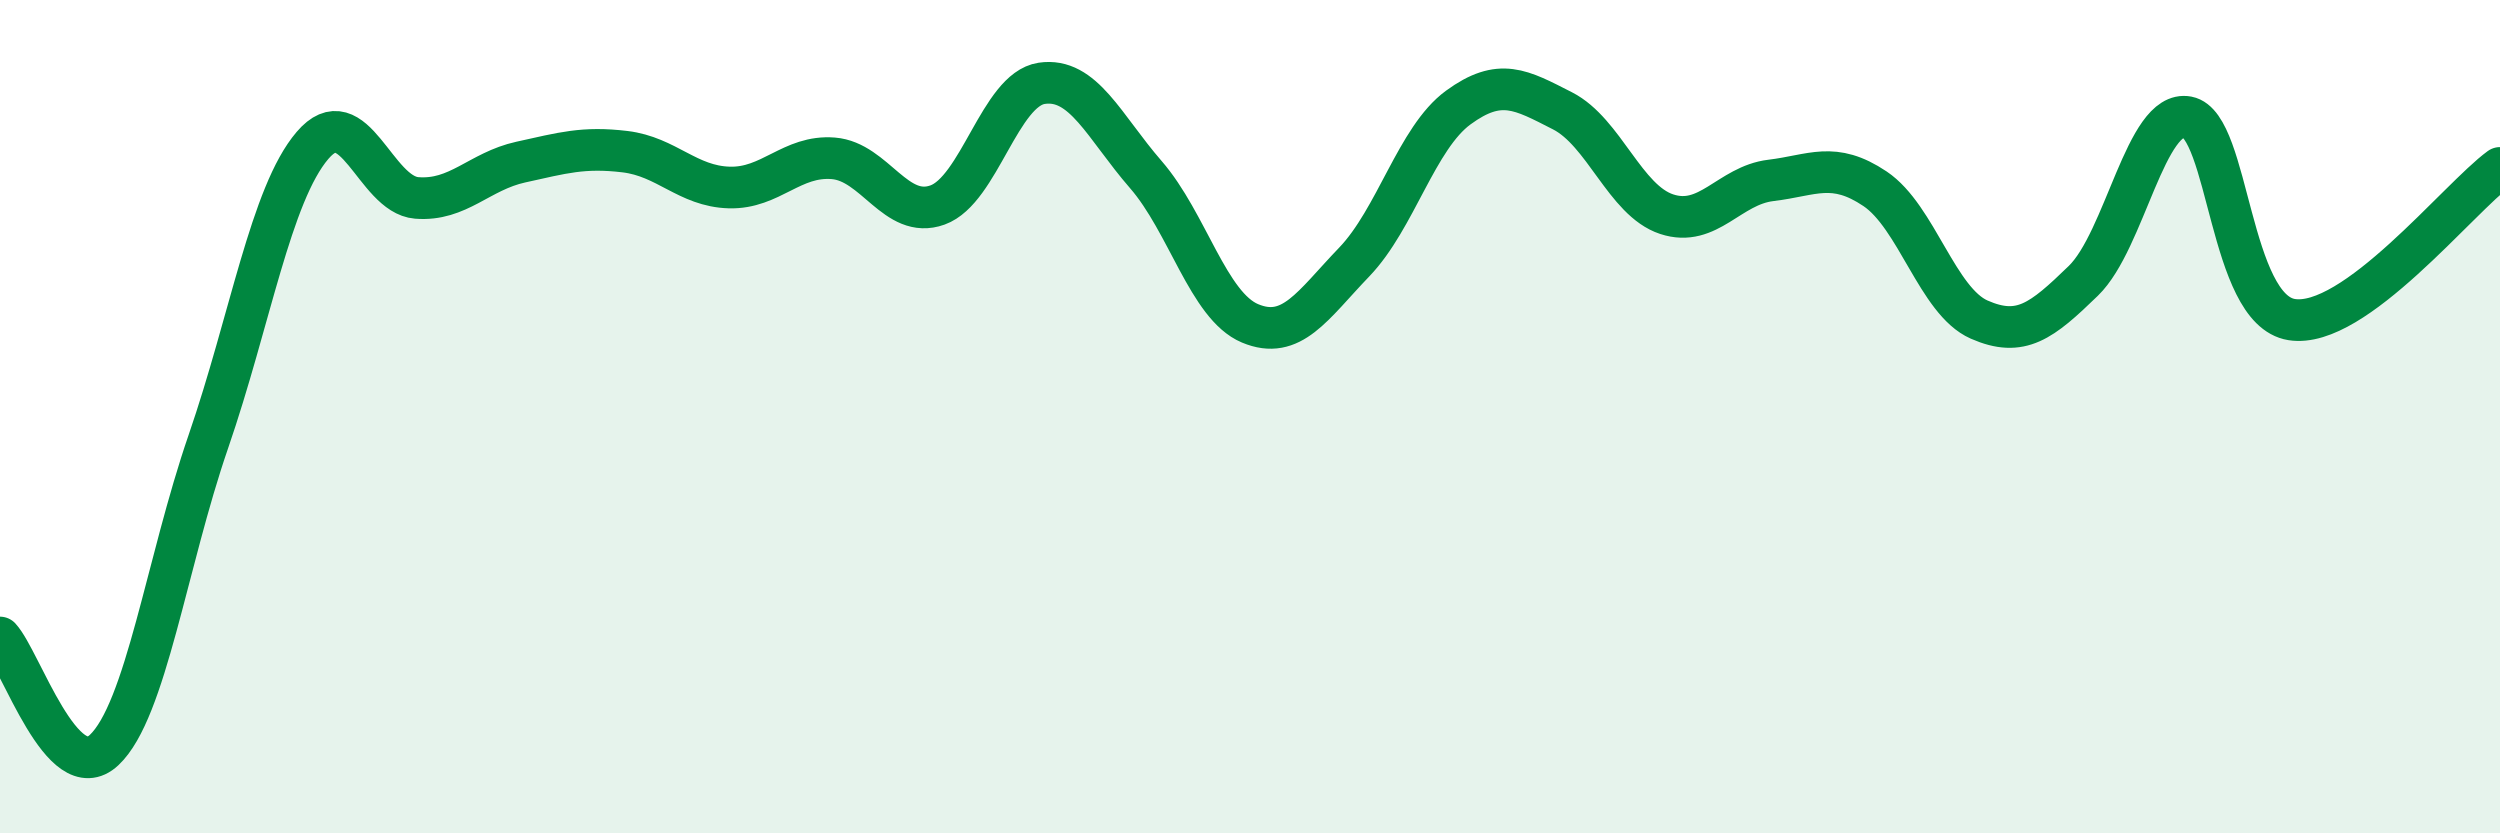
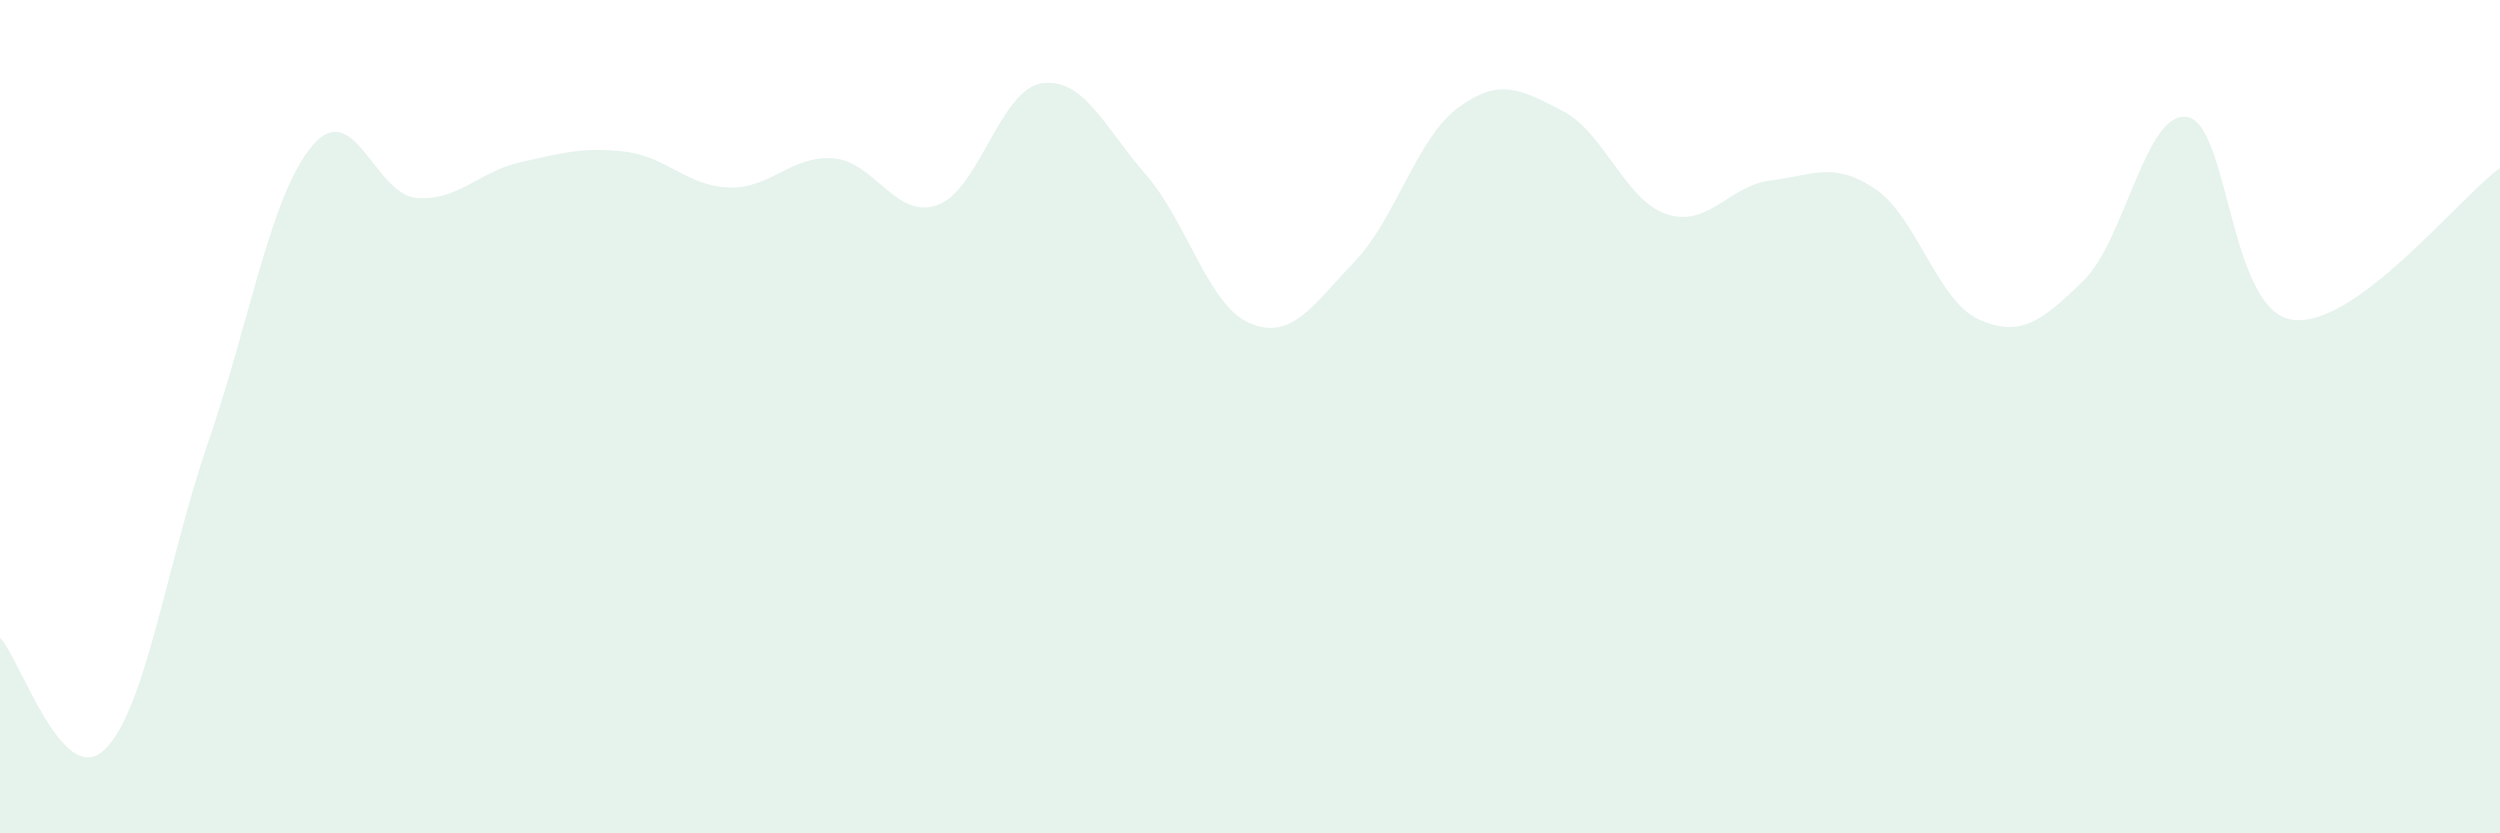
<svg xmlns="http://www.w3.org/2000/svg" width="60" height="20" viewBox="0 0 60 20">
  <path d="M 0,15.3 C 0.5,15.84 1.5,18.94 2.5,18 C 3.5,17.06 4,13.5 5,10.6 C 6,7.7 6.5,4.66 7.5,3.49 C 8.5,2.32 9,4.67 10,4.75 C 11,4.83 11.5,4.11 12.5,3.89 C 13.5,3.67 14,3.52 15,3.64 C 16,3.76 16.5,4.47 17.5,4.5 C 18.5,4.53 19,3.72 20,3.8 C 21,3.88 21.5,5.28 22.5,4.92 C 23.5,4.56 24,2.15 25,2 C 26,1.85 26.5,3.04 27.5,4.19 C 28.5,5.34 29,7.34 30,7.76 C 31,8.18 31.5,7.33 32.5,6.29 C 33.5,5.25 34,3.31 35,2.58 C 36,1.85 36.5,2.15 37.5,2.66 C 38.5,3.17 39,4.81 40,5.14 C 41,5.47 41.5,4.45 42.5,4.33 C 43.5,4.21 44,3.86 45,4.53 C 46,5.2 46.5,7.23 47.5,7.67 C 48.5,8.11 49,7.71 50,6.74 C 51,5.77 51.5,2.62 52.5,2.81 C 53.5,3 53.5,7.43 55,7.67 C 56.5,7.91 59,4.76 60,4.03L60 20L0 20Z" fill="#008740" opacity="0.1" stroke-linecap="round" stroke-linejoin="round" />
-   <path d="M 0,15.3 C 0.5,15.84 1.5,18.94 2.5,18 C 3.5,17.06 4,13.5 5,10.6 C 6,7.7 6.5,4.66 7.5,3.49 C 8.5,2.32 9,4.67 10,4.75 C 11,4.83 11.5,4.11 12.5,3.89 C 13.5,3.67 14,3.52 15,3.64 C 16,3.76 16.5,4.47 17.5,4.5 C 18.5,4.53 19,3.72 20,3.8 C 21,3.88 21.5,5.28 22.5,4.92 C 23.5,4.56 24,2.15 25,2 C 26,1.85 26.5,3.04 27.5,4.19 C 28.5,5.34 29,7.34 30,7.76 C 31,8.18 31.5,7.33 32.5,6.29 C 33.5,5.25 34,3.31 35,2.58 C 36,1.85 36.5,2.15 37.5,2.66 C 38.5,3.17 39,4.81 40,5.14 C 41,5.47 41.5,4.45 42.5,4.33 C 43.5,4.21 44,3.86 45,4.53 C 46,5.2 46.5,7.23 47.5,7.67 C 48.5,8.11 49,7.71 50,6.74 C 51,5.77 51.5,2.62 52.5,2.81 C 53.5,3 53.5,7.43 55,7.67 C 56.5,7.91 59,4.76 60,4.03" stroke="#008740" stroke-width="1" fill="none" stroke-linecap="round" stroke-linejoin="round" />
</svg>